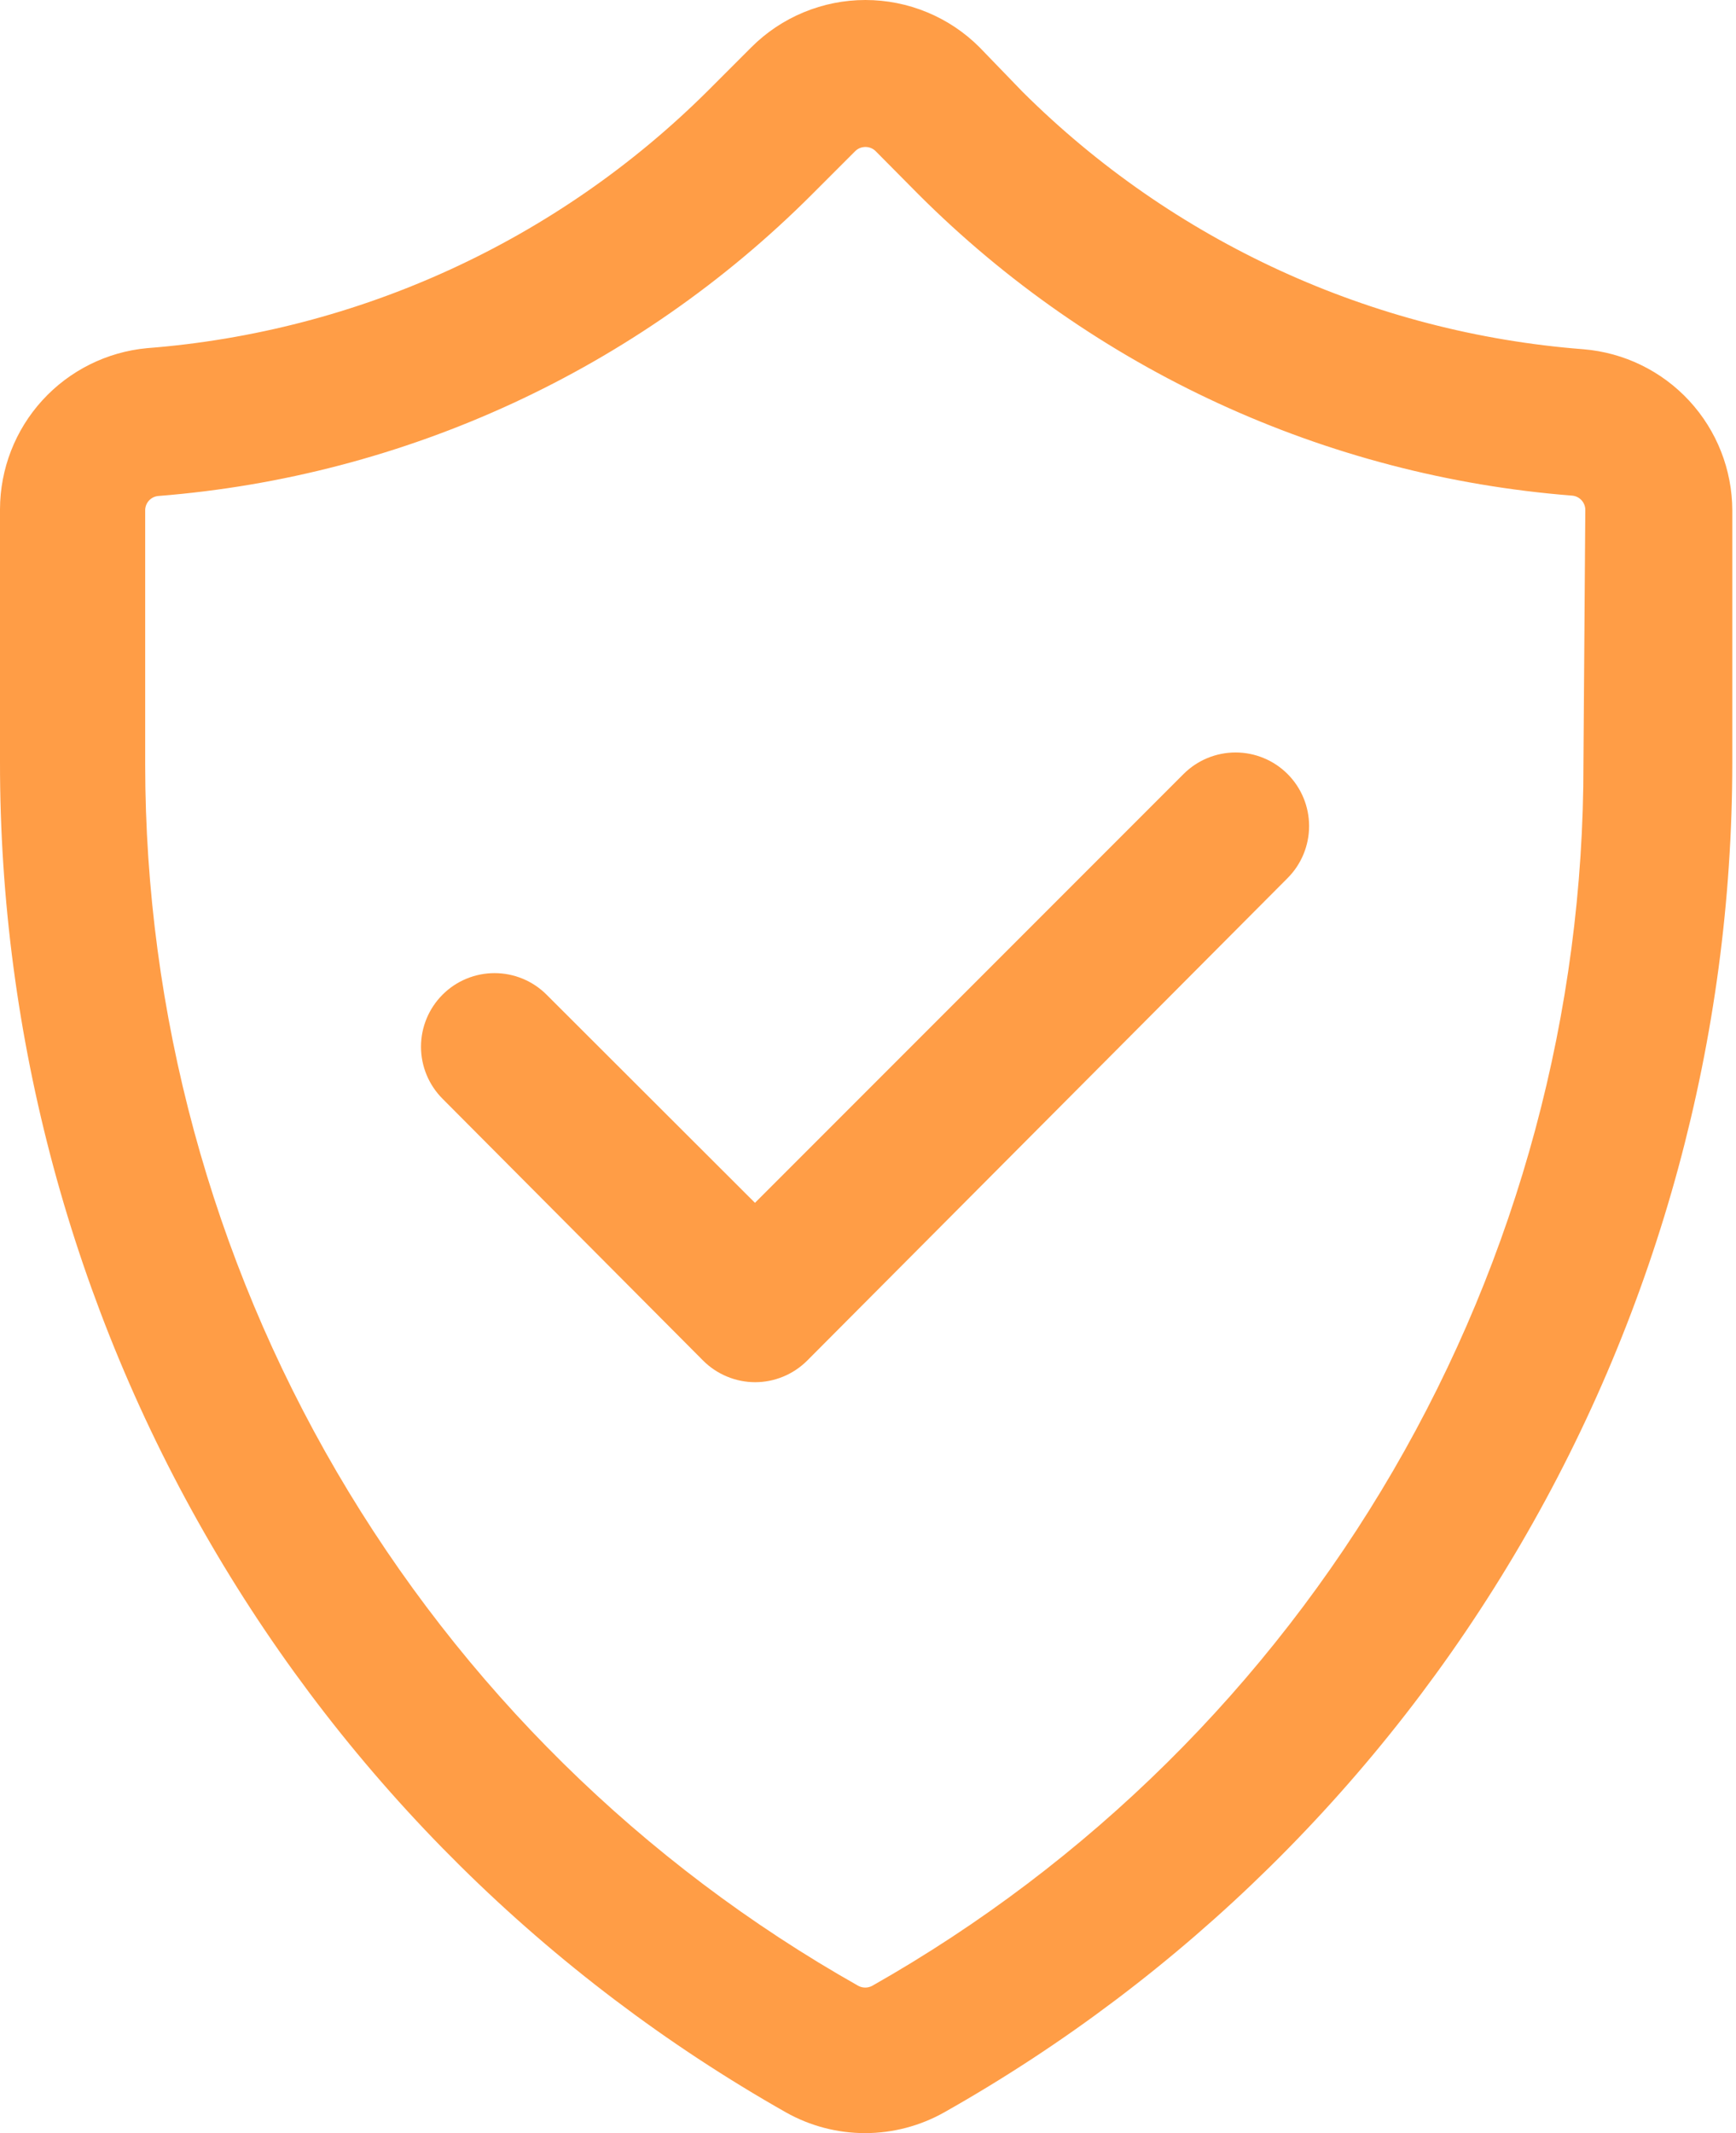
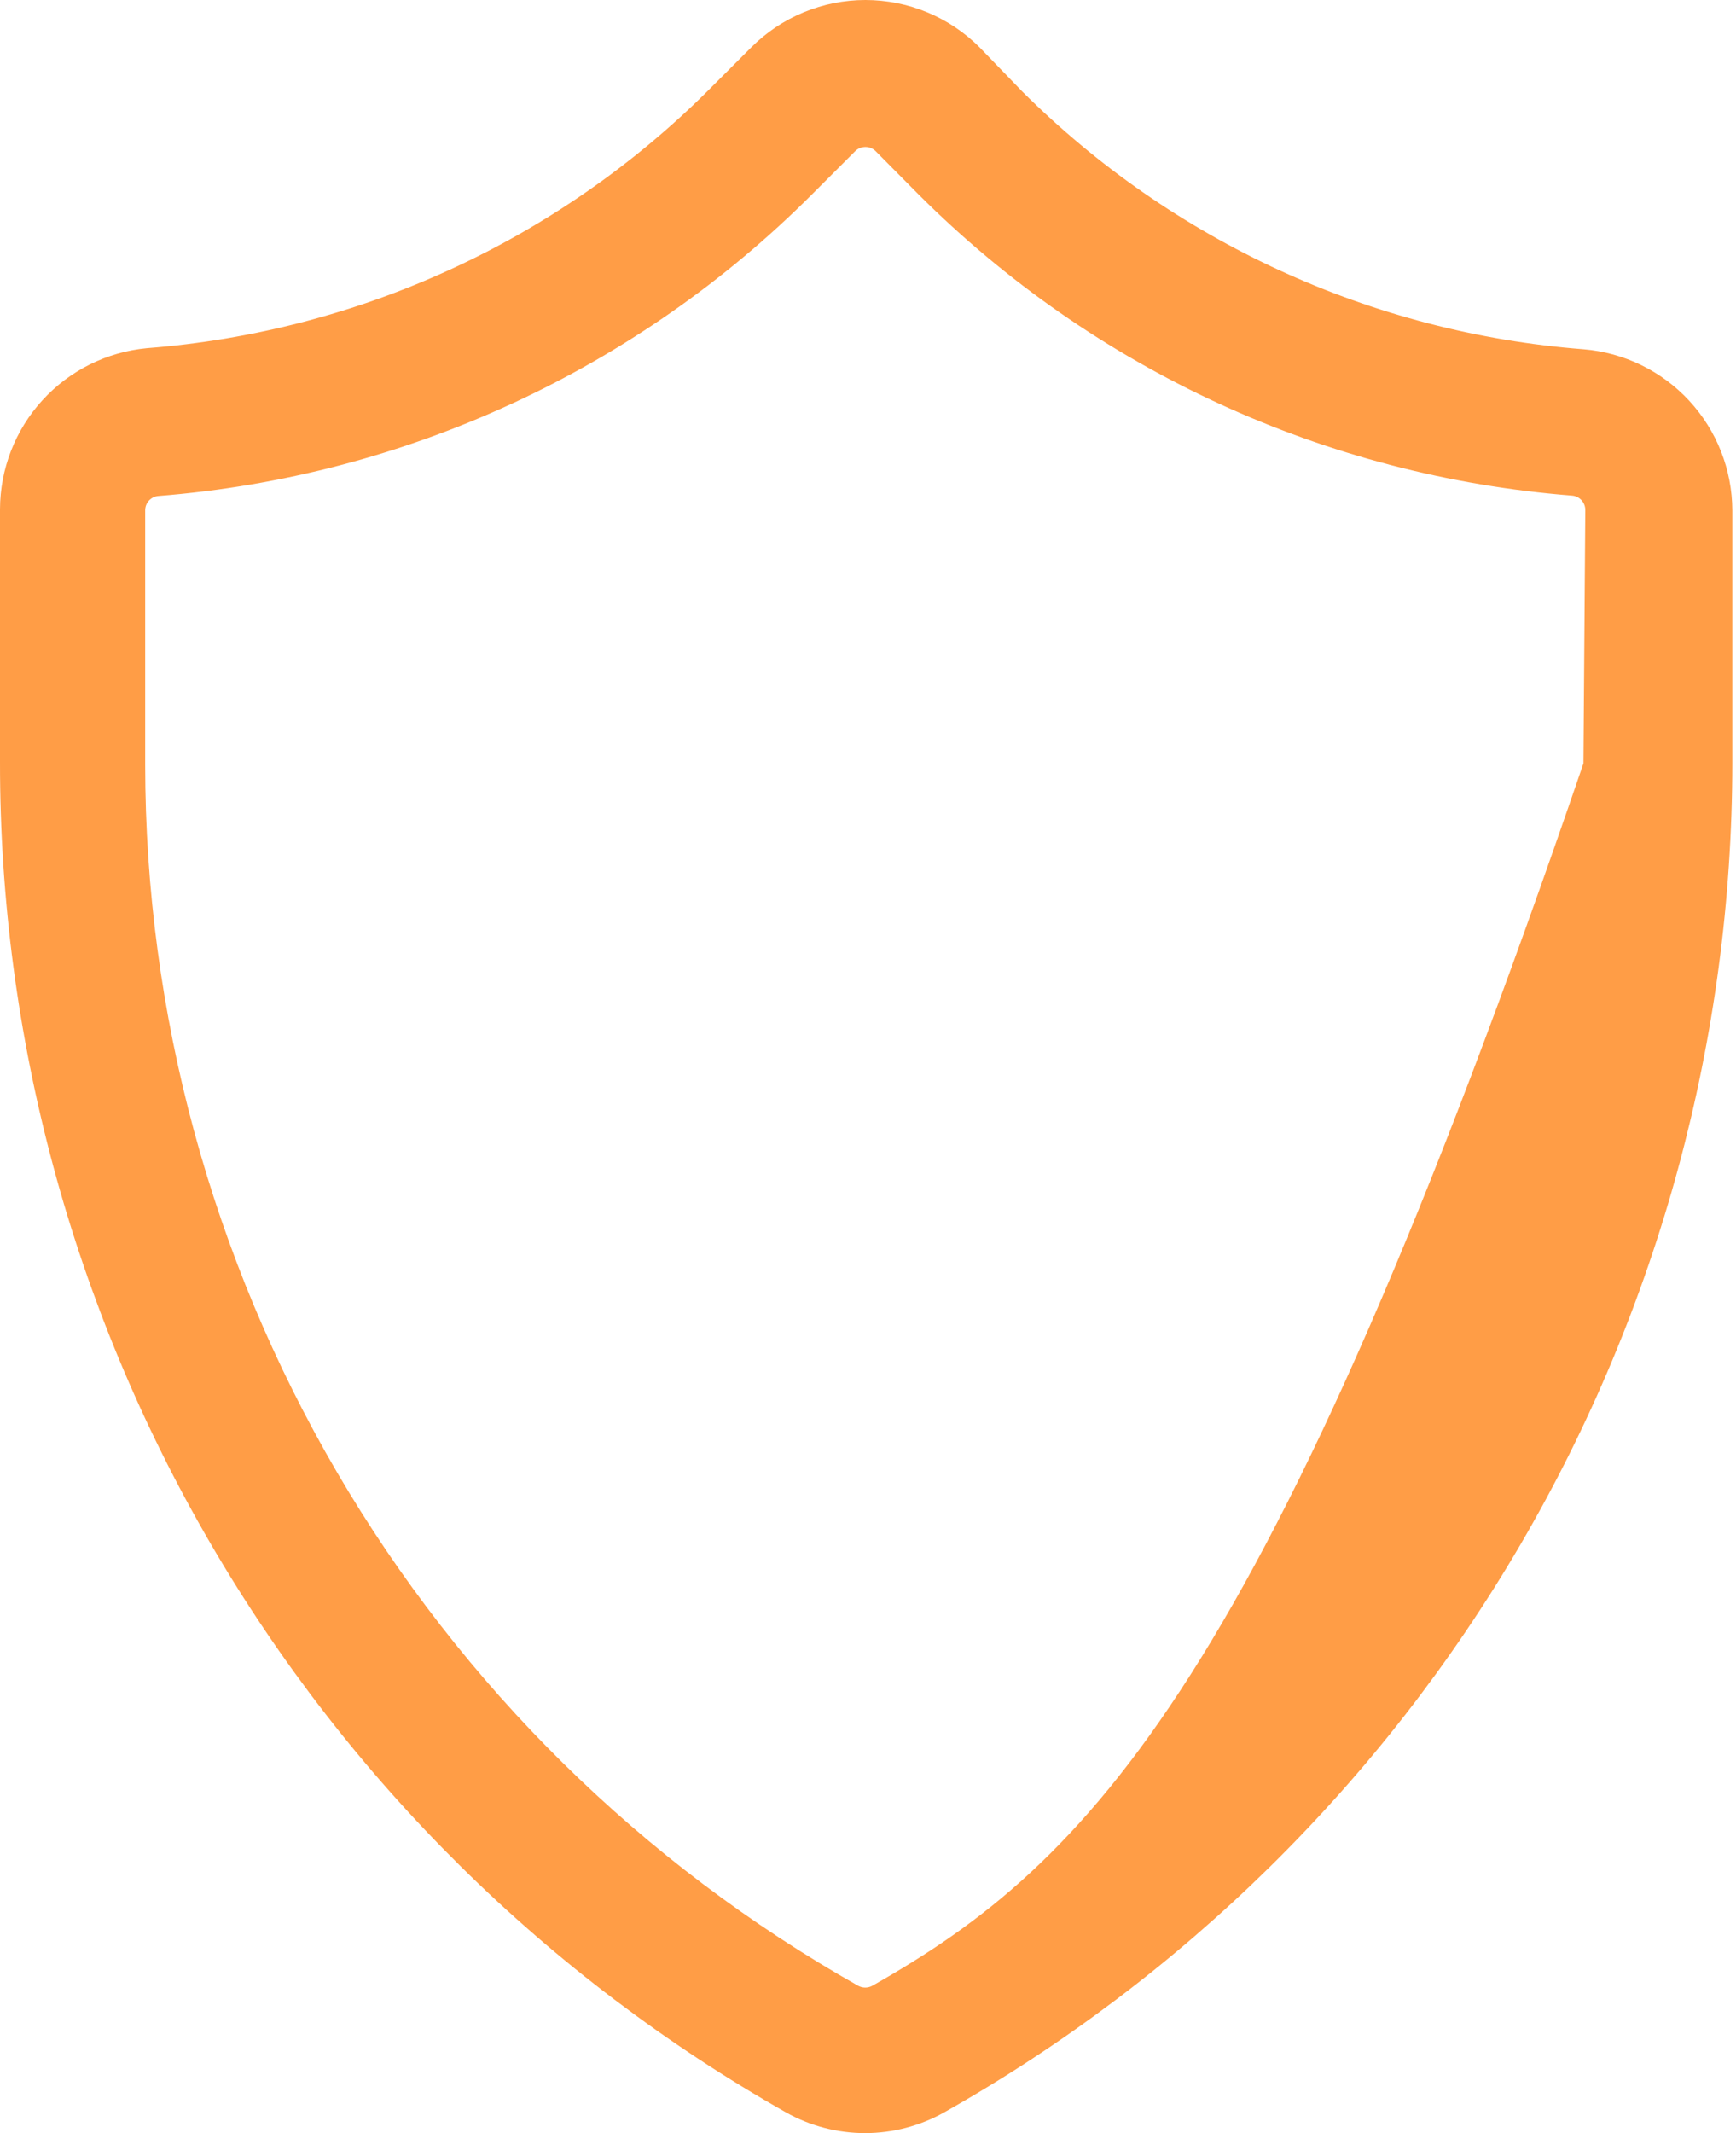
<svg xmlns="http://www.w3.org/2000/svg" width="57" height="70" viewBox="0 0 57 70" fill="none">
-   <path d="M38.861 25.4L24.789 39.472L17.946 32.641C17.493 32.188 16.879 31.934 16.238 31.934C15.598 31.934 14.983 32.188 14.531 32.641C14.078 33.094 13.823 33.709 13.823 34.349C13.823 34.99 14.078 35.604 14.531 36.057L23.087 44.65C23.311 44.874 23.578 45.052 23.871 45.173C24.164 45.295 24.478 45.358 24.795 45.358C25.112 45.358 25.426 45.295 25.719 45.173C26.012 45.052 26.278 44.874 26.503 44.65L42.276 28.816C42.729 28.363 42.983 27.748 42.983 27.108C42.983 26.467 42.729 25.853 42.276 25.4C41.823 24.947 41.209 24.693 40.569 24.693C39.928 24.693 39.314 24.947 38.861 25.4Z" fill="#FF9D46" />
-   <path d="M51.991 11.461C45.044 10.924 38.514 7.929 33.575 3.013L32.163 1.553C31.671 1.06 31.087 0.67 30.444 0.404C29.801 0.137 29.111 0 28.415 0C27.72 0 27.03 0.137 26.387 0.404C25.744 0.67 25.16 1.06 24.668 1.553L23.244 2.977C18.304 7.892 11.775 10.887 4.827 11.425C3.51 11.548 2.285 12.158 1.392 13.135C0.5 14.112 0.003 15.387 1.0279e-05 16.711V25.014C-0.006 34.022 2.38 42.87 6.913 50.653C11.447 58.437 17.965 64.878 25.803 69.318C26.596 69.765 27.492 70 28.403 70C29.314 70 30.21 69.765 31.004 69.318C38.85 64.89 45.379 58.459 49.925 50.682C54.472 42.904 56.871 34.059 56.879 25.05V16.747C56.874 15.414 56.37 14.131 55.465 13.152C54.56 12.173 53.32 11.57 51.991 11.461ZM51.991 25.05C52.001 33.206 49.843 41.218 45.74 48.266C41.637 55.315 35.736 61.147 28.639 65.166C28.568 65.204 28.489 65.224 28.409 65.224C28.329 65.224 28.251 65.204 28.18 65.166C21.079 61.159 15.17 55.338 11.056 48.298C6.943 41.258 4.772 33.252 4.767 25.099V16.747C4.767 16.628 4.811 16.514 4.892 16.426C4.972 16.339 5.083 16.285 5.202 16.276C13.304 15.637 20.913 12.128 26.66 6.38L28.072 4.968C28.115 4.923 28.168 4.886 28.226 4.861C28.284 4.837 28.346 4.824 28.409 4.823C28.472 4.822 28.534 4.833 28.592 4.856C28.65 4.879 28.703 4.913 28.747 4.956L30.159 6.38C35.908 12.123 43.516 15.628 51.617 16.264C51.736 16.273 51.846 16.327 51.927 16.414C52.008 16.502 52.052 16.616 52.052 16.735L51.991 25.05Z" fill="#FF9D46" />
+   <path d="M51.991 11.461C45.044 10.924 38.514 7.929 33.575 3.013L32.163 1.553C31.671 1.06 31.087 0.67 30.444 0.404C29.801 0.137 29.111 0 28.415 0C27.72 0 27.03 0.137 26.387 0.404C25.744 0.67 25.16 1.06 24.668 1.553L23.244 2.977C18.304 7.892 11.775 10.887 4.827 11.425C3.51 11.548 2.285 12.158 1.392 13.135C0.5 14.112 0.003 15.387 1.0279e-05 16.711V25.014C-0.006 34.022 2.38 42.87 6.913 50.653C11.447 58.437 17.965 64.878 25.803 69.318C26.596 69.765 27.492 70 28.403 70C29.314 70 30.21 69.765 31.004 69.318C38.85 64.89 45.379 58.459 49.925 50.682C54.472 42.904 56.871 34.059 56.879 25.05V16.747C56.874 15.414 56.37 14.131 55.465 13.152C54.56 12.173 53.32 11.57 51.991 11.461ZM51.991 25.05C41.637 55.315 35.736 61.147 28.639 65.166C28.568 65.204 28.489 65.224 28.409 65.224C28.329 65.224 28.251 65.204 28.18 65.166C21.079 61.159 15.17 55.338 11.056 48.298C6.943 41.258 4.772 33.252 4.767 25.099V16.747C4.767 16.628 4.811 16.514 4.892 16.426C4.972 16.339 5.083 16.285 5.202 16.276C13.304 15.637 20.913 12.128 26.66 6.38L28.072 4.968C28.115 4.923 28.168 4.886 28.226 4.861C28.284 4.837 28.346 4.824 28.409 4.823C28.472 4.822 28.534 4.833 28.592 4.856C28.65 4.879 28.703 4.913 28.747 4.956L30.159 6.38C35.908 12.123 43.516 15.628 51.617 16.264C51.736 16.273 51.846 16.327 51.927 16.414C52.008 16.502 52.052 16.616 52.052 16.735L51.991 25.05Z" fill="#FF9D46" />
</svg>